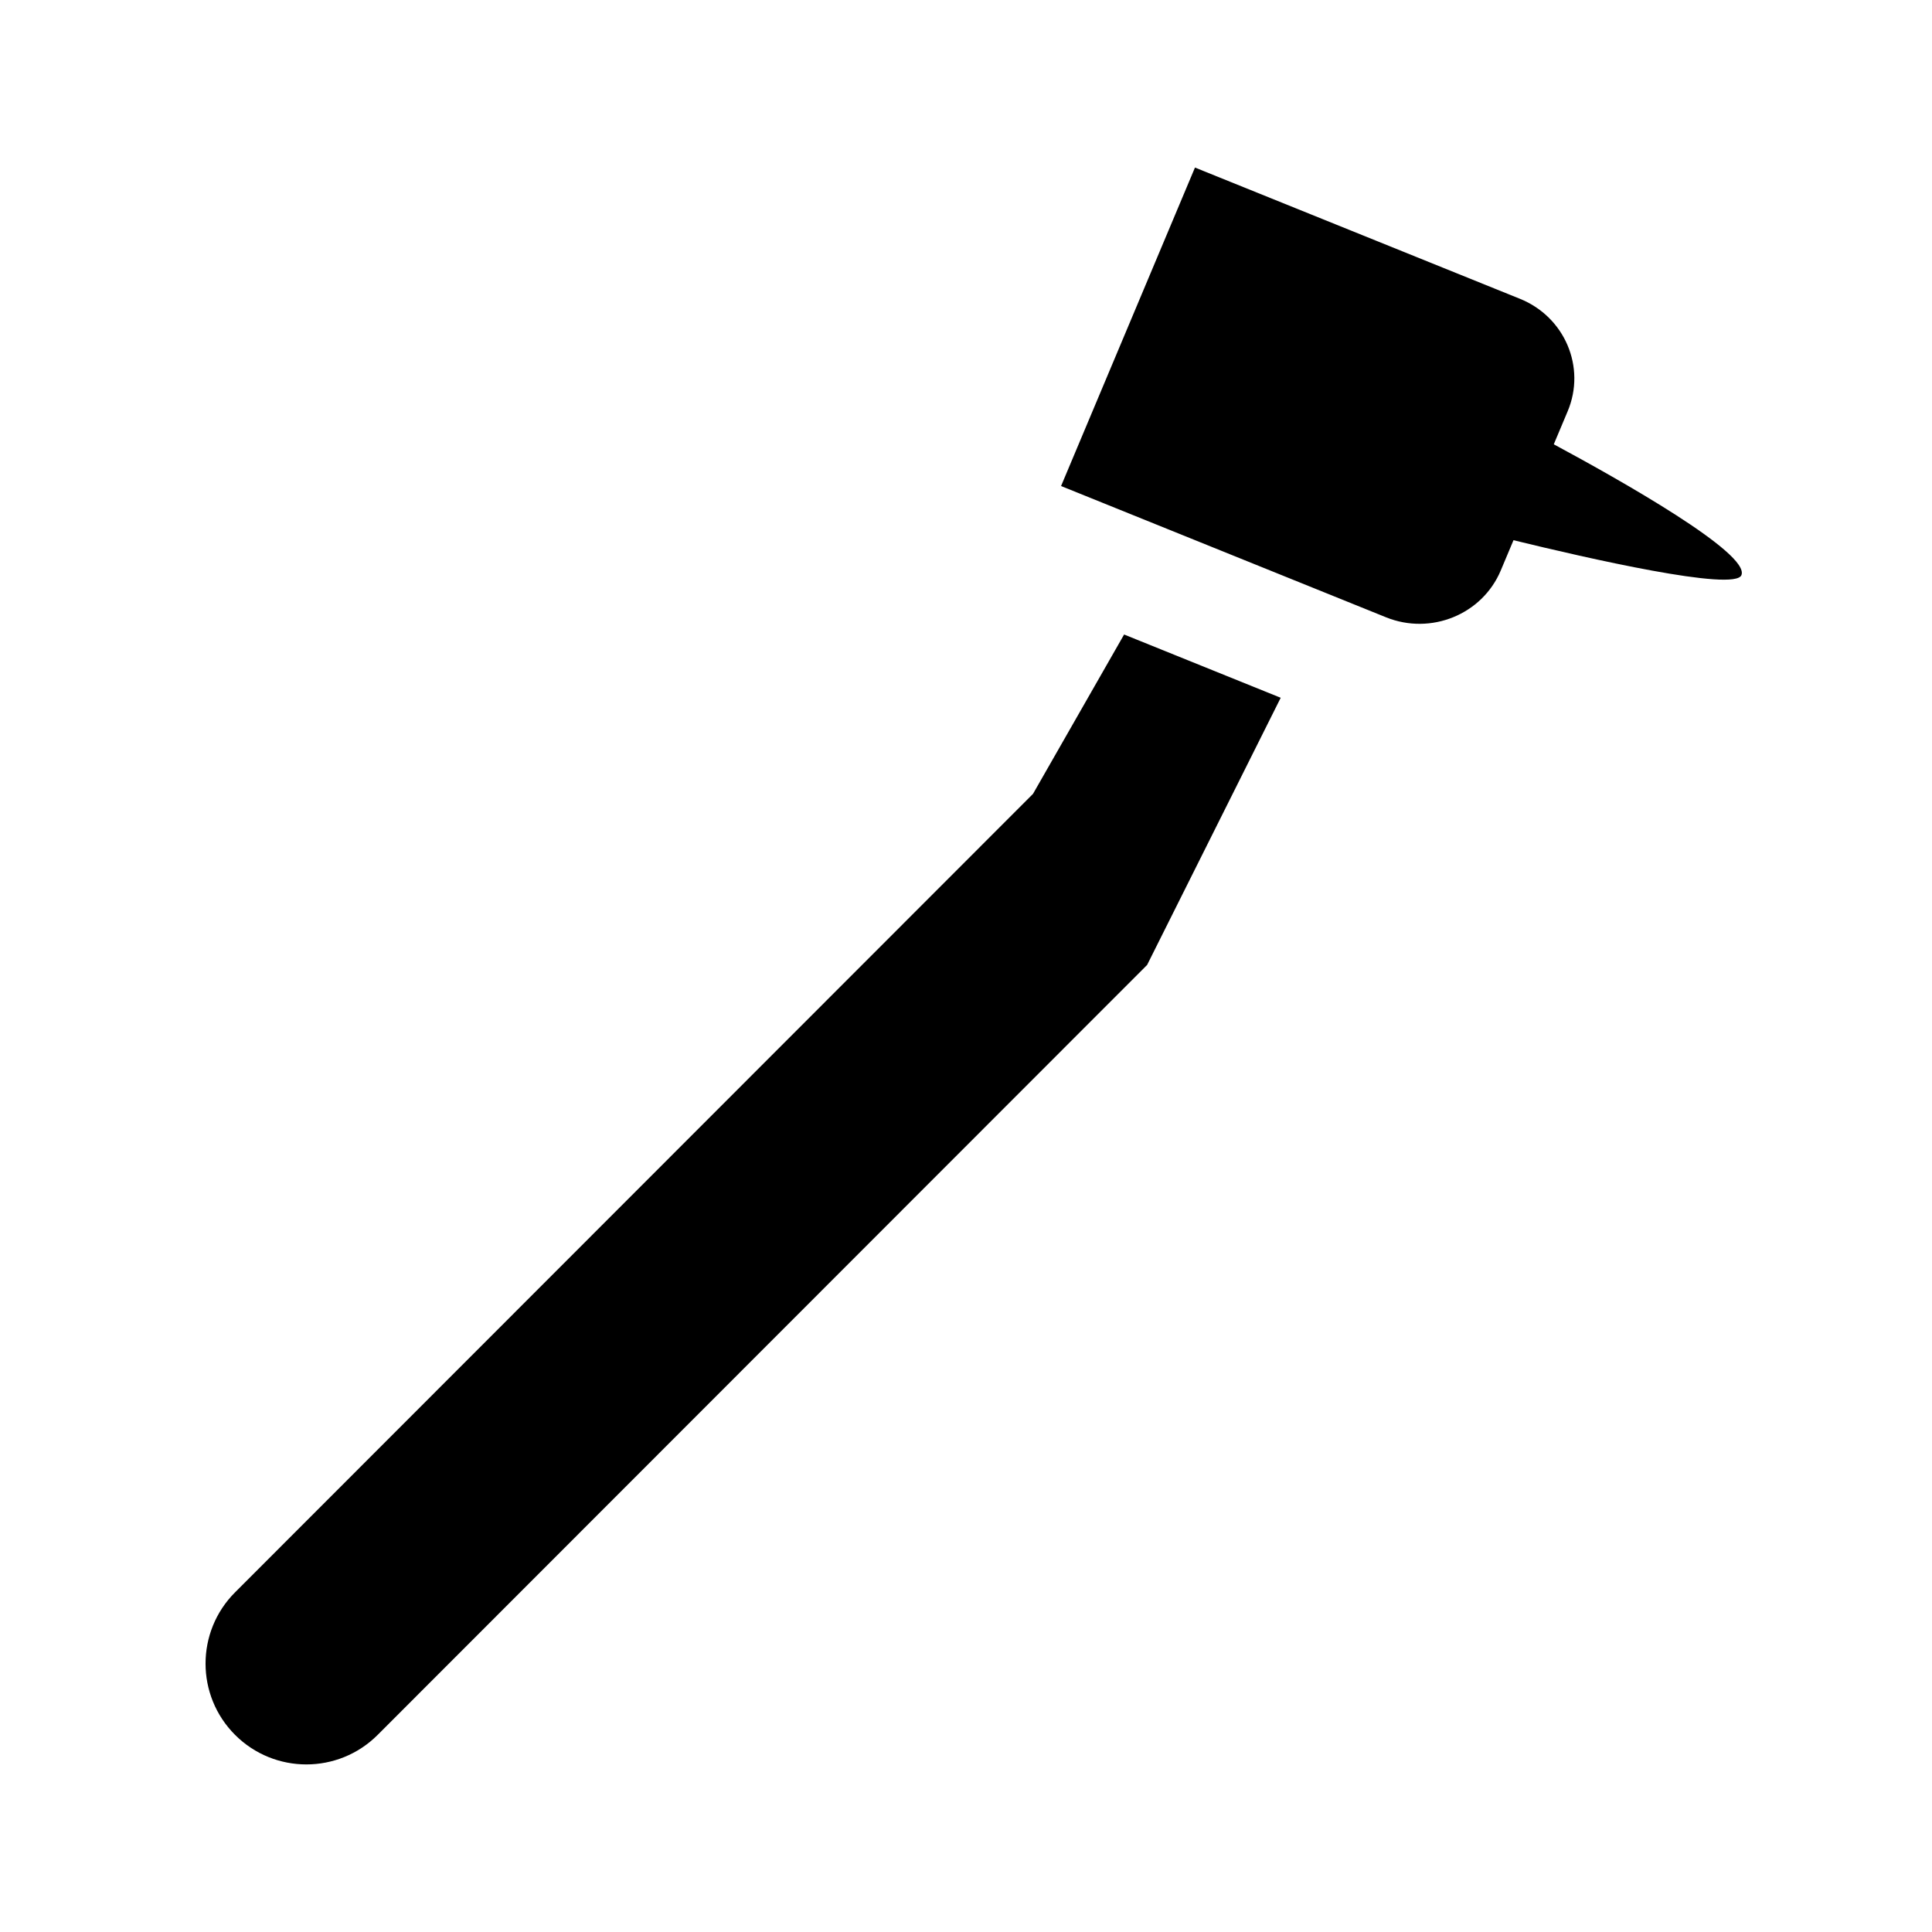
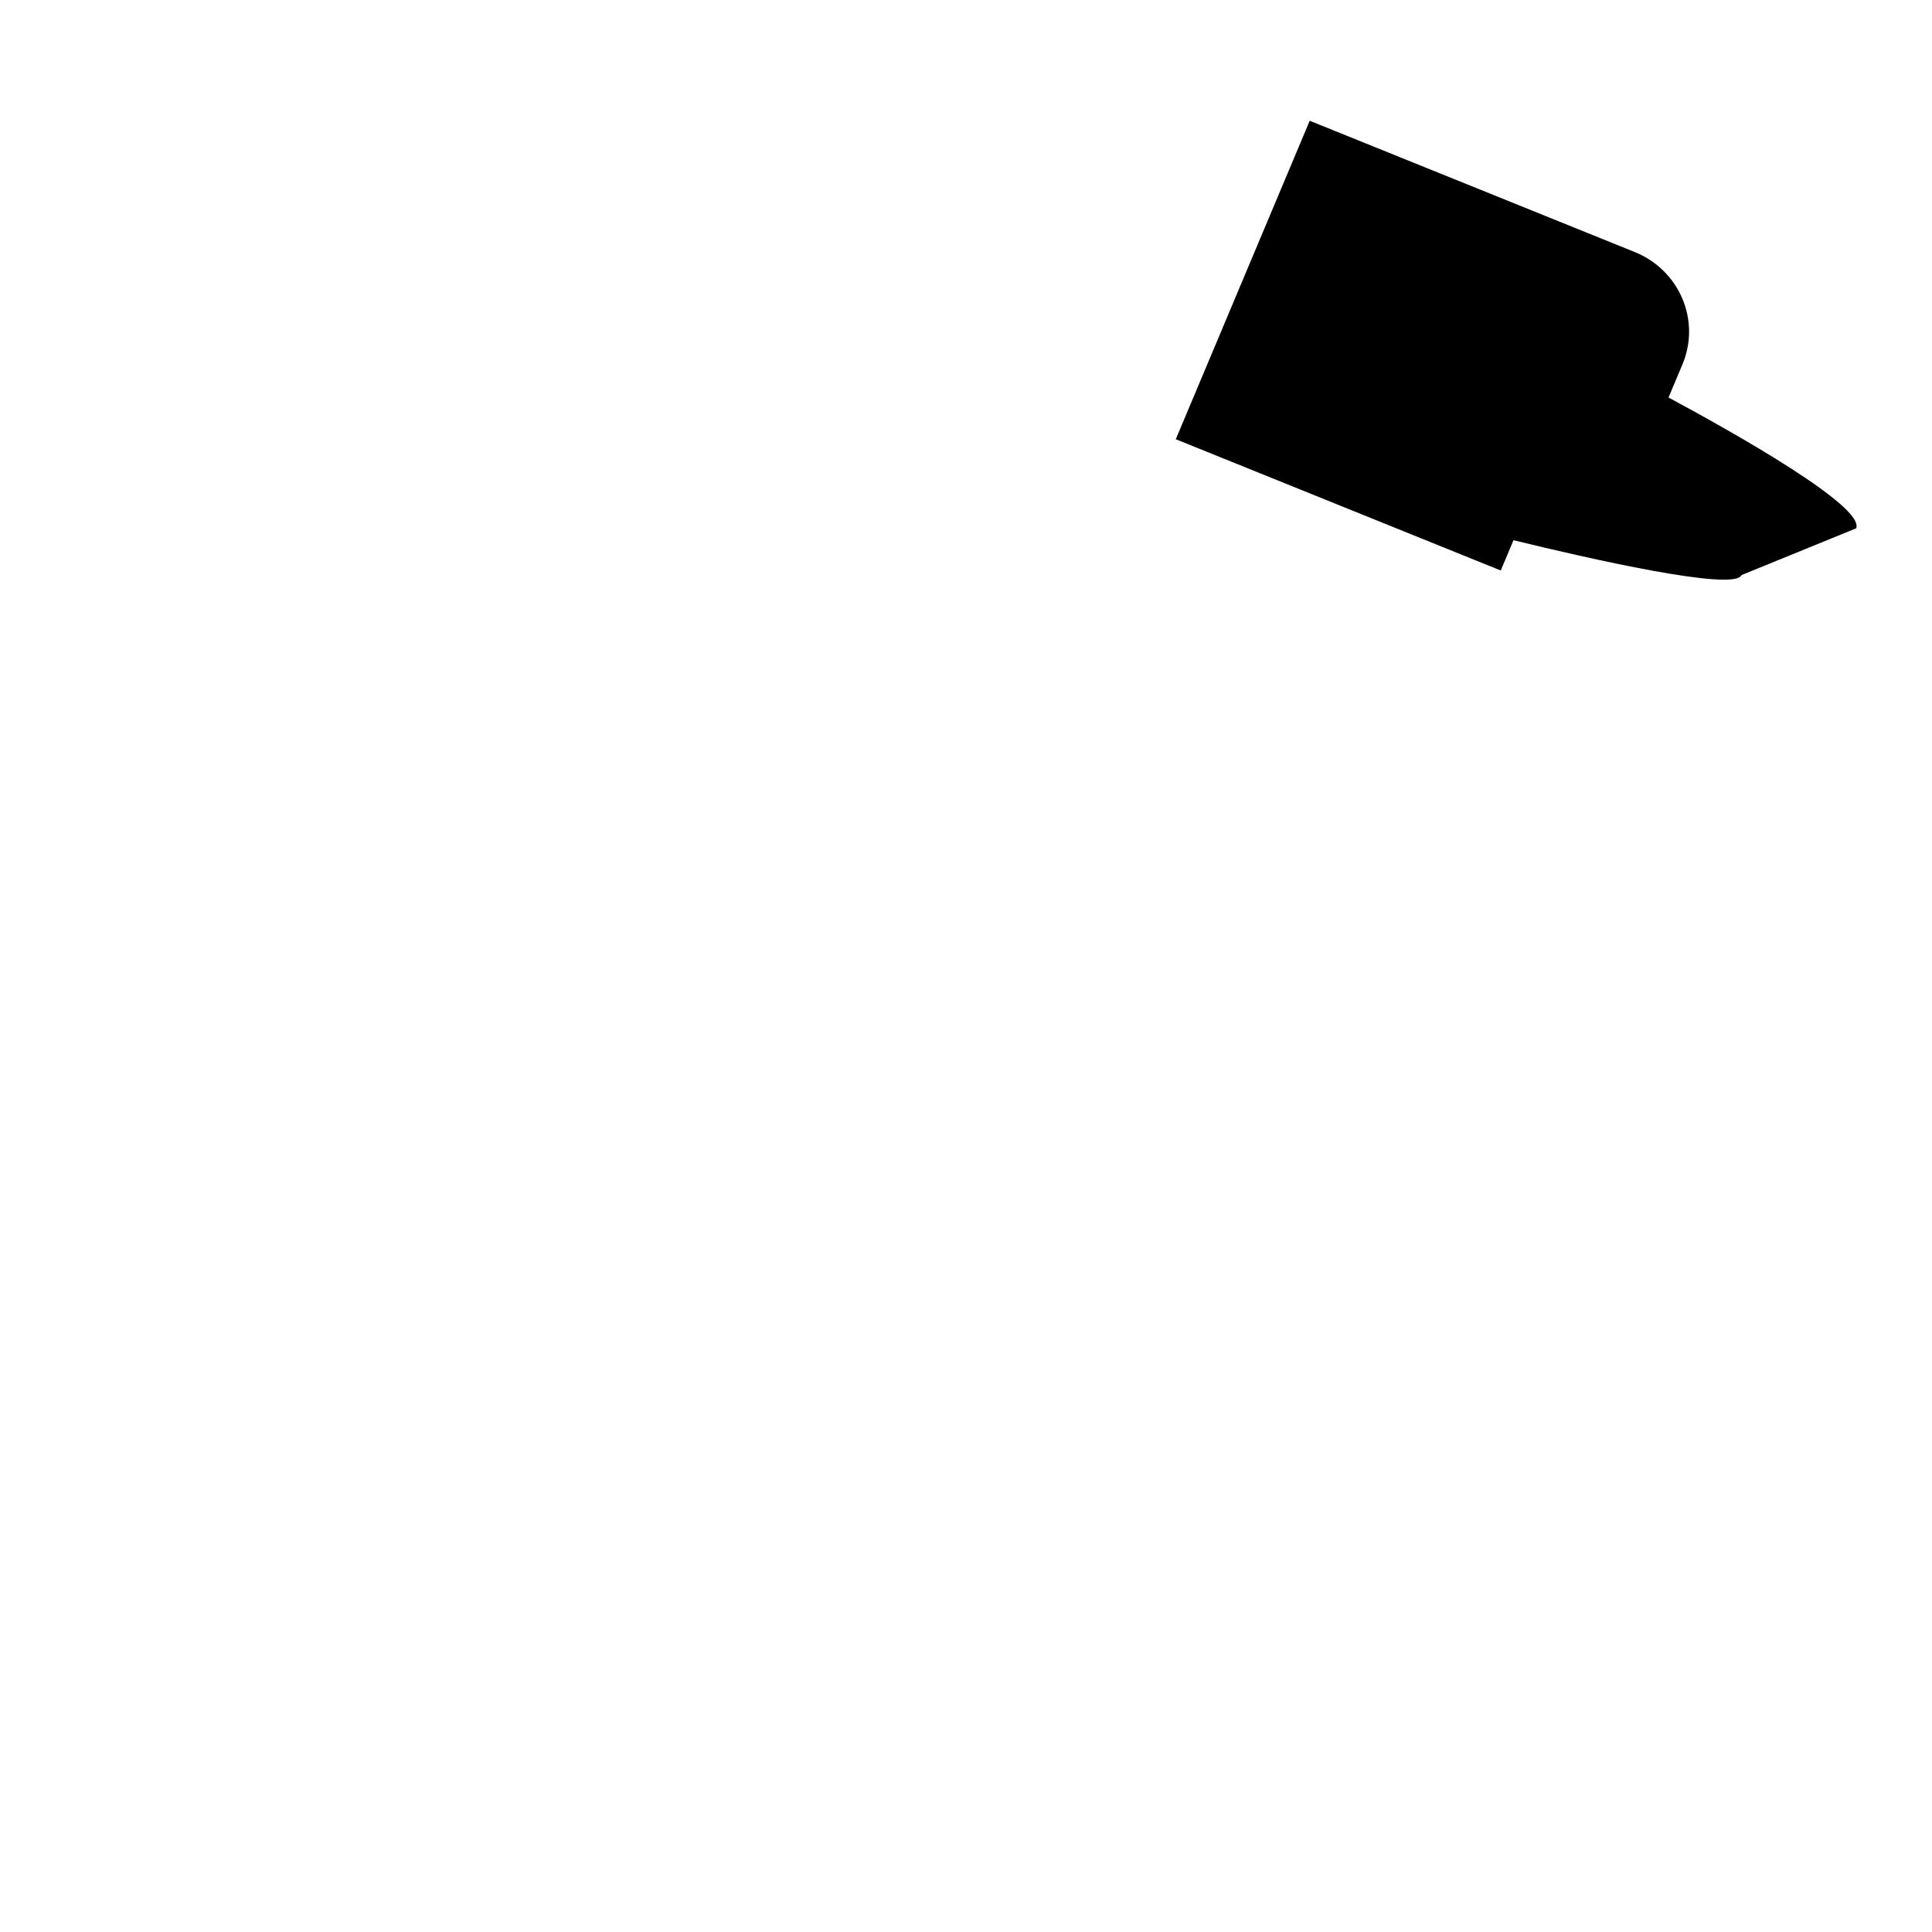
<svg xmlns="http://www.w3.org/2000/svg" fill="#000000" width="800px" height="800px" version="1.1" viewBox="144 144 512 512">
  <g>
-     <path d="m605.5 296.41c-1.777 4.465-41.059-4.523-60.41-9.25l-3.375 8.027c-4.902 11.652-18.512 17.207-30.406 12.402l-86.117-34.785 35.488-84.402 86.117 34.781c11.891 4.801 17.559 18.141 12.656 29.797l-3.684 8.762c17.652 9.5 52.02 28.883 49.73 34.668z" />
-     <path d="m441.9 312.15 41.5 16.766-35.406 70.809-203.91 204.04c-10.434 10.434-27.352 10.434-37.785 0-10.434-10.434-10.434-27.352 0-37.785l211.46-211.6z" />
+     <path d="m605.5 296.41c-1.777 4.465-41.059-4.523-60.41-9.25l-3.375 8.027l-86.117-34.785 35.488-84.402 86.117 34.781c11.891 4.801 17.559 18.141 12.656 29.797l-3.684 8.762c17.652 9.5 52.02 28.883 49.73 34.668z" />
  </g>
</svg>